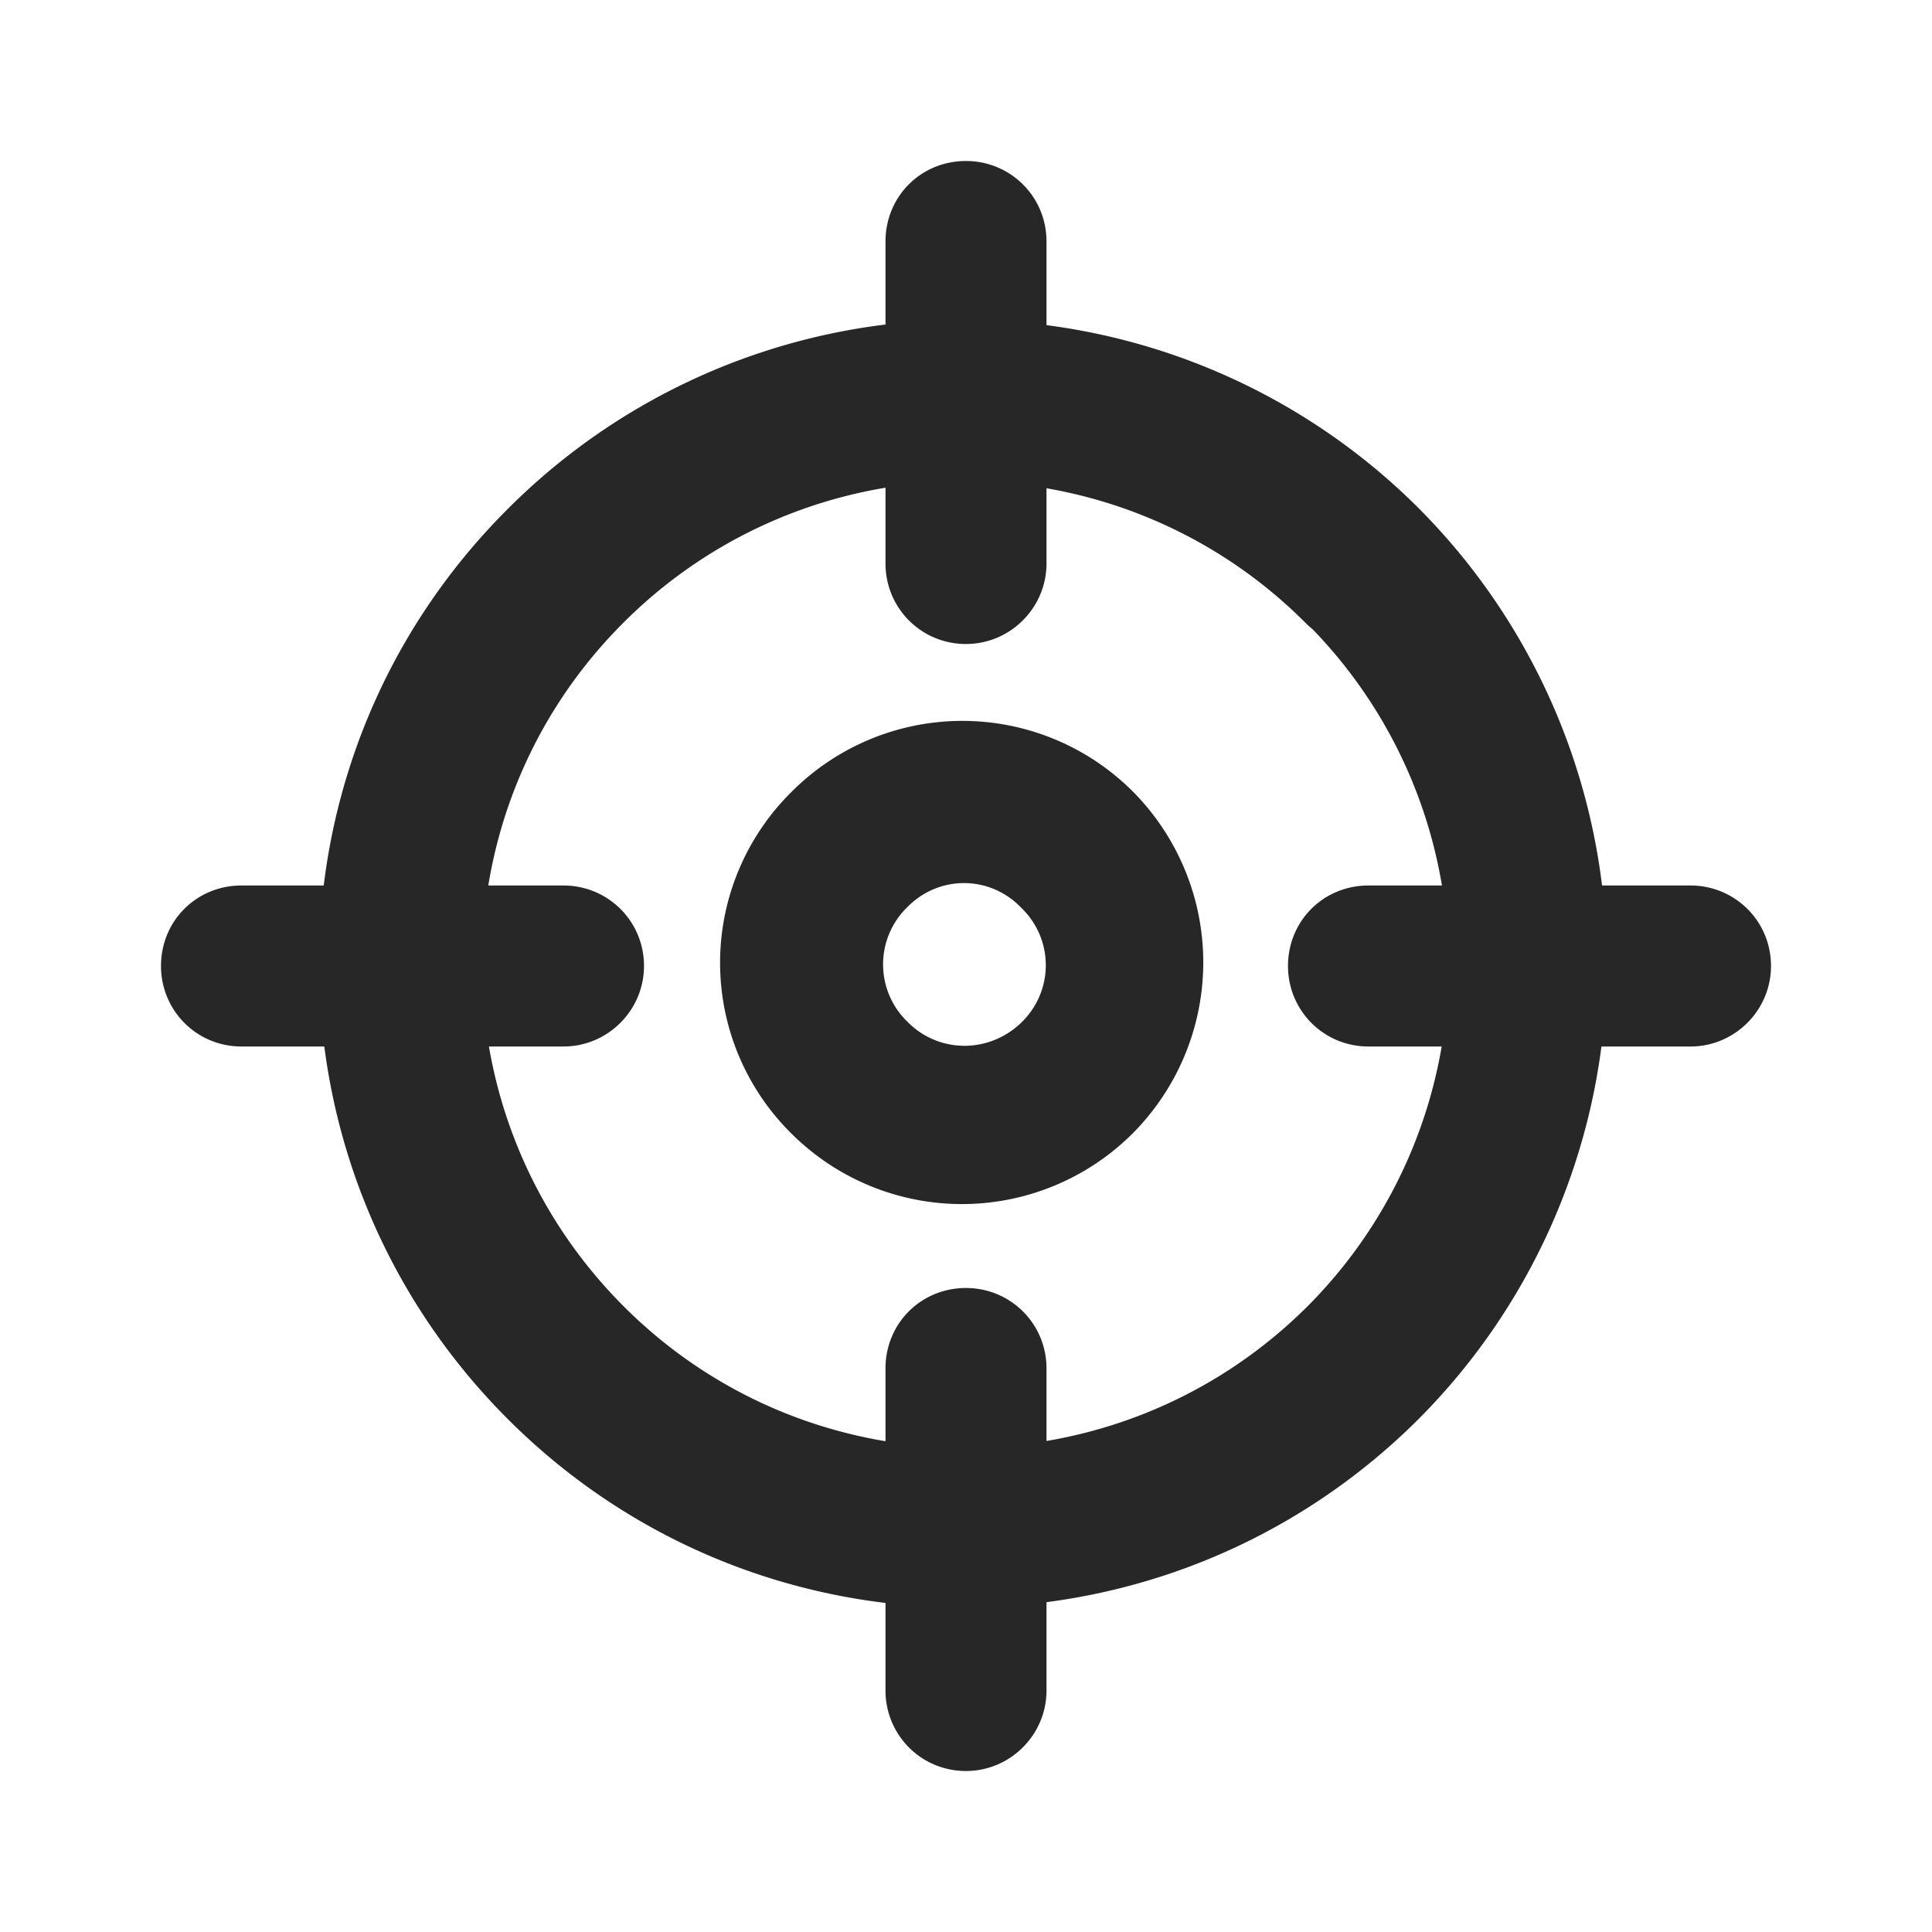
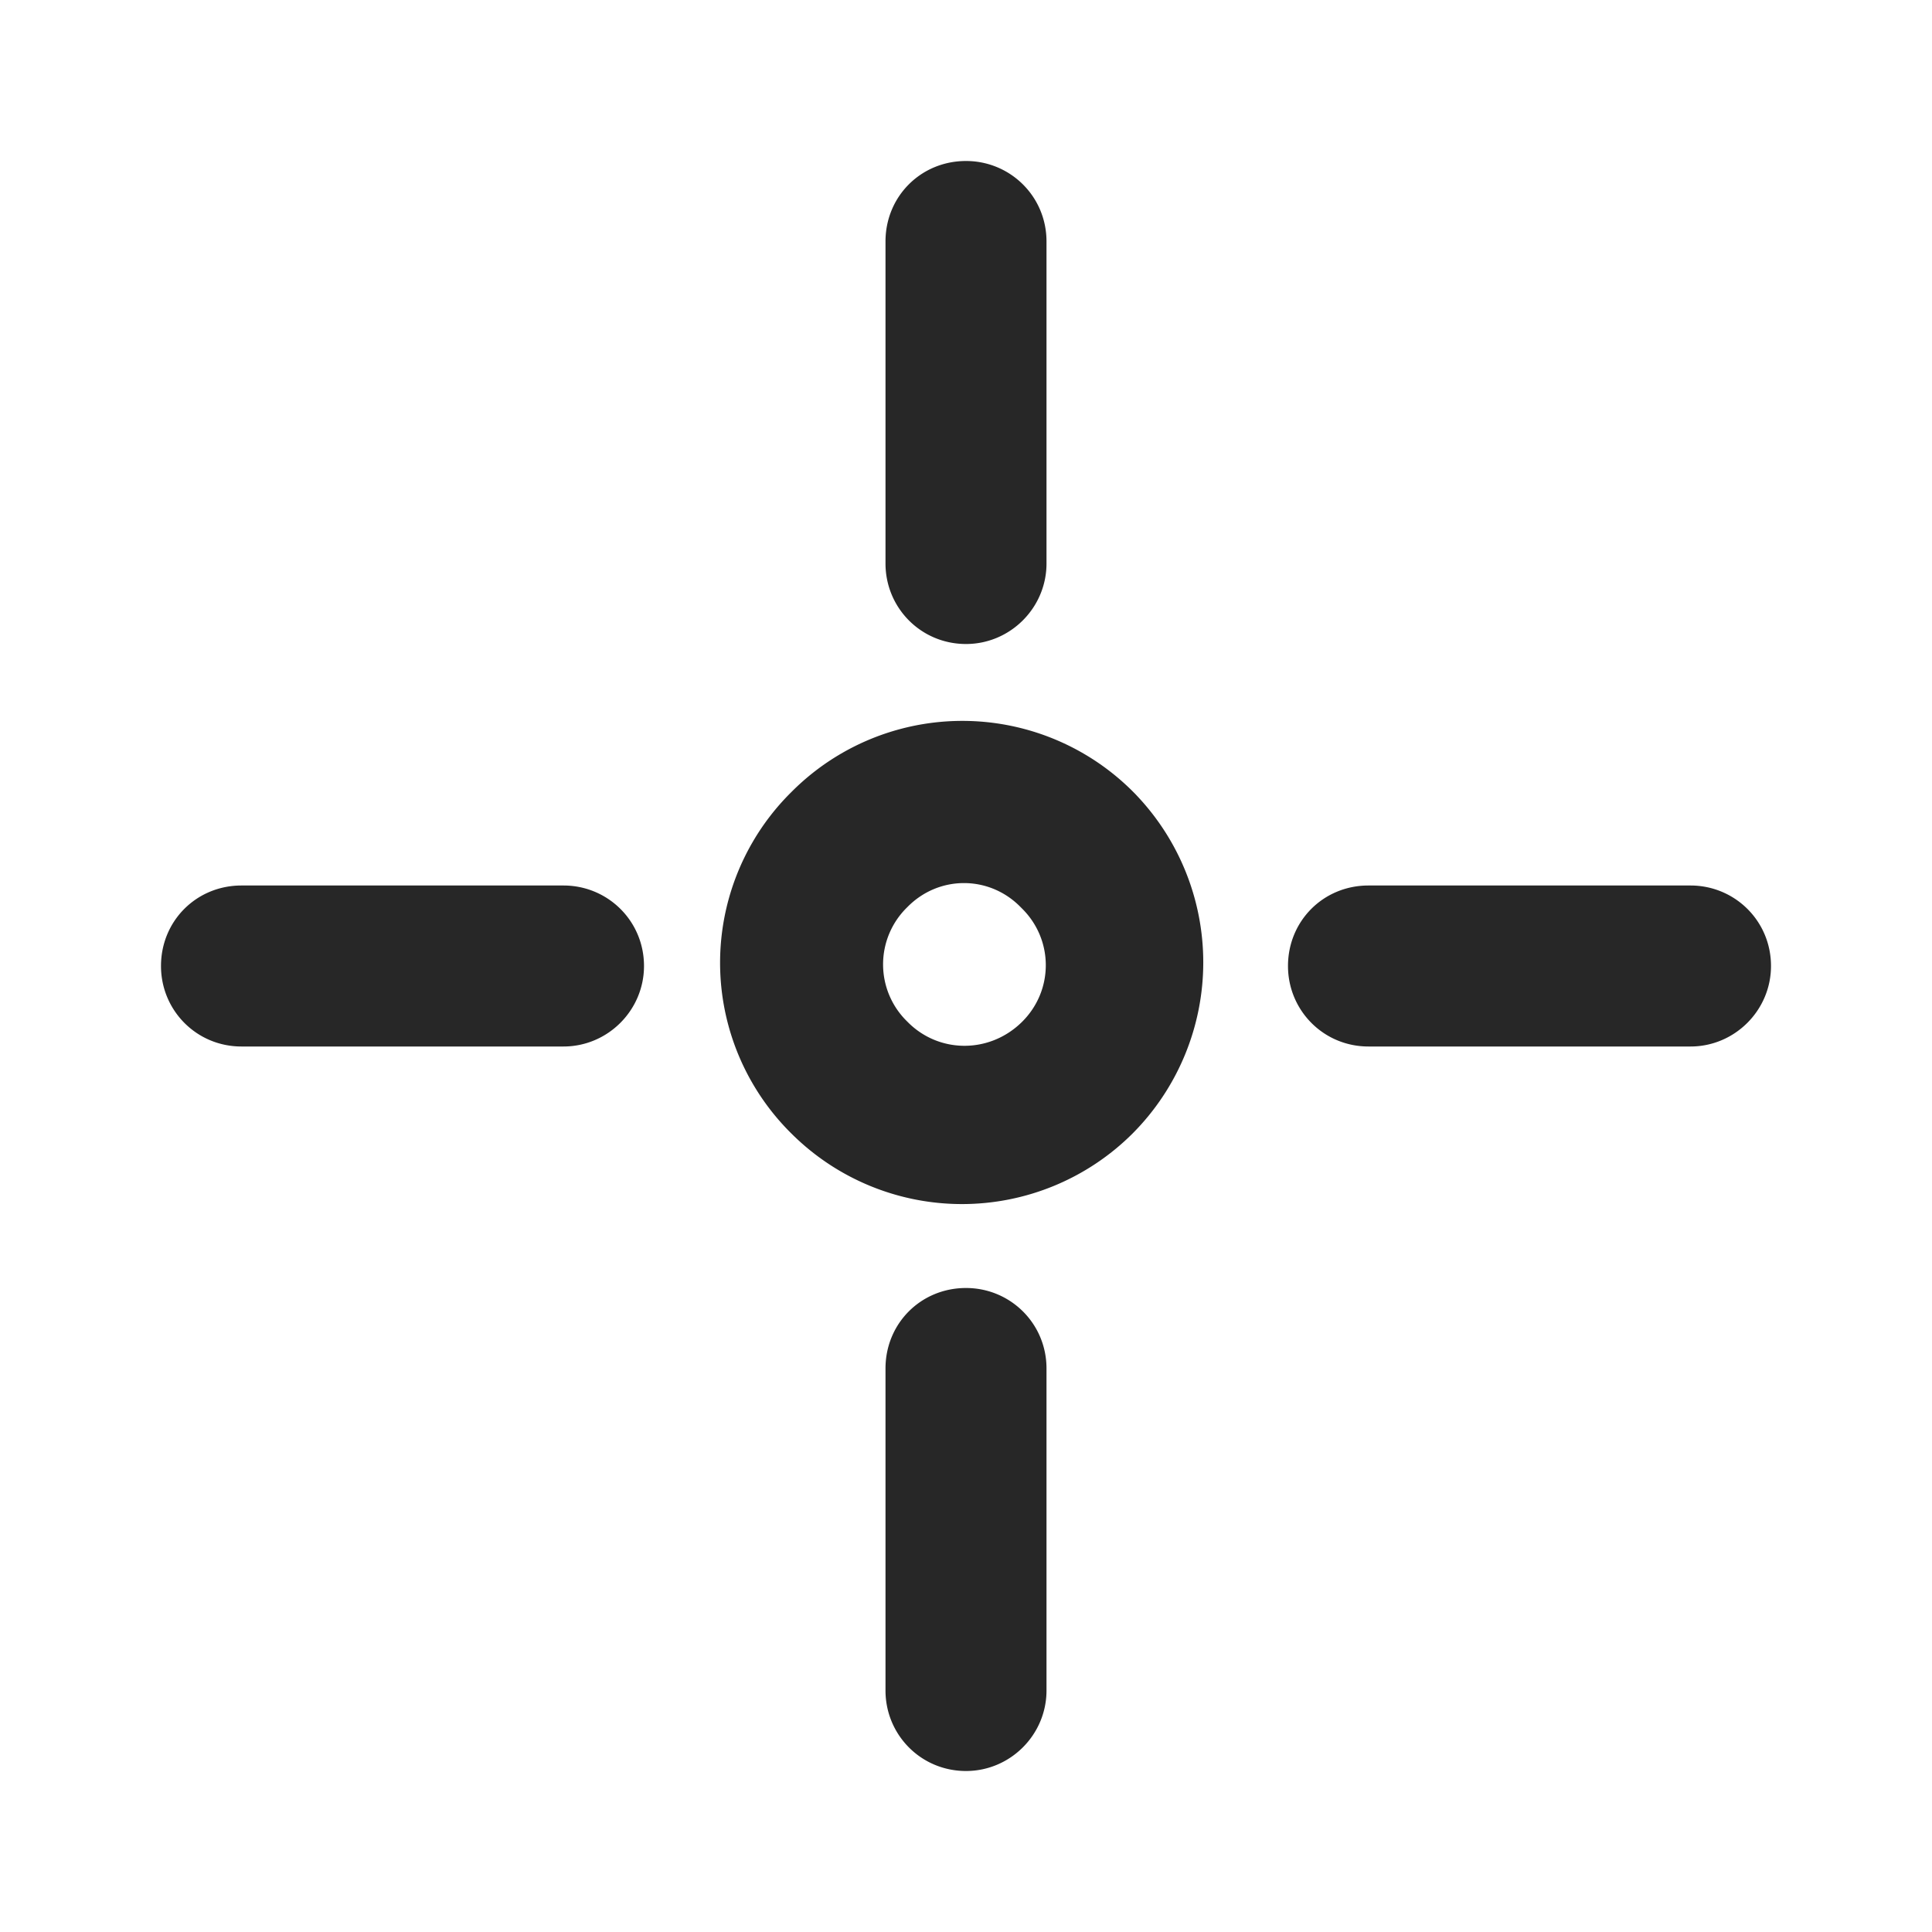
<svg xmlns="http://www.w3.org/2000/svg" width="24" height="24" fill="none" viewBox="0 0 24 24">
-   <path fill="#272727" d="M16.24 7.75a6 6 0 0 1 0 8.48c-2.35 2.34-6.15 2.34-8.49 0-2.35-2.35-2.35-6.15-.01-8.49a5.982 5.982 0 0 1 8.48 0c.39.39 1.02.39 1.41 0 .39-.4.39-1.03 0-1.42a7.997 7.997 0 0 0-11.32 0c-3.13 3.12-3.13 8.18 0 11.31 3.12 3.12 8.18 3.12 11.31 0a8.015 8.015 0 0 0 0-11.32.99.99 0 0 0-1.42 0c-.4.39-.4 1.02 0 1.41l.04.03Z" />
  <path fill="#272727" d="M12.7 11.29c.39.39.39 1.02-.01 1.41-.4.39-1.03.39-1.42-.01a.99.99 0 0 1 0-1.42c.39-.4 1.02-.4 1.41 0 .39.39 1.02.39 1.41-.01.39-.4.39-1.03-.01-1.42a2.994 2.994 0 0 0-4.25 0 2.982 2.982 0 0 0 0 4.24 3 3 0 0 0 4.24 0 3.012 3.012 0 0 0 0-4.25.99.99 0 0 0-1.42 0c-.4.39-.4 1.02 0 1.41l.05.05ZM13 21v-4c0-.56-.45-1-1-1-.56 0-1 .44-1 1v4c0 .55.44 1 1 1 .55 0 1-.45 1-1ZM11 3v4c0 .55.44 1 1 1 .55 0 1-.45 1-1V3c0-.56-.45-1-1-1-.56 0-1 .44-1 1Zm-4 8H3c-.56 0-1 .44-1 1 0 .55.44 1 1 1h4c.55 0 1-.45 1-1 0-.56-.45-1-1-1Zm14 0h-4c-.56 0-1 .44-1 1 0 .55.44 1 1 1h4c.55 0 1-.45 1-1 0-.56-.45-1-1-1Z" />
</svg>